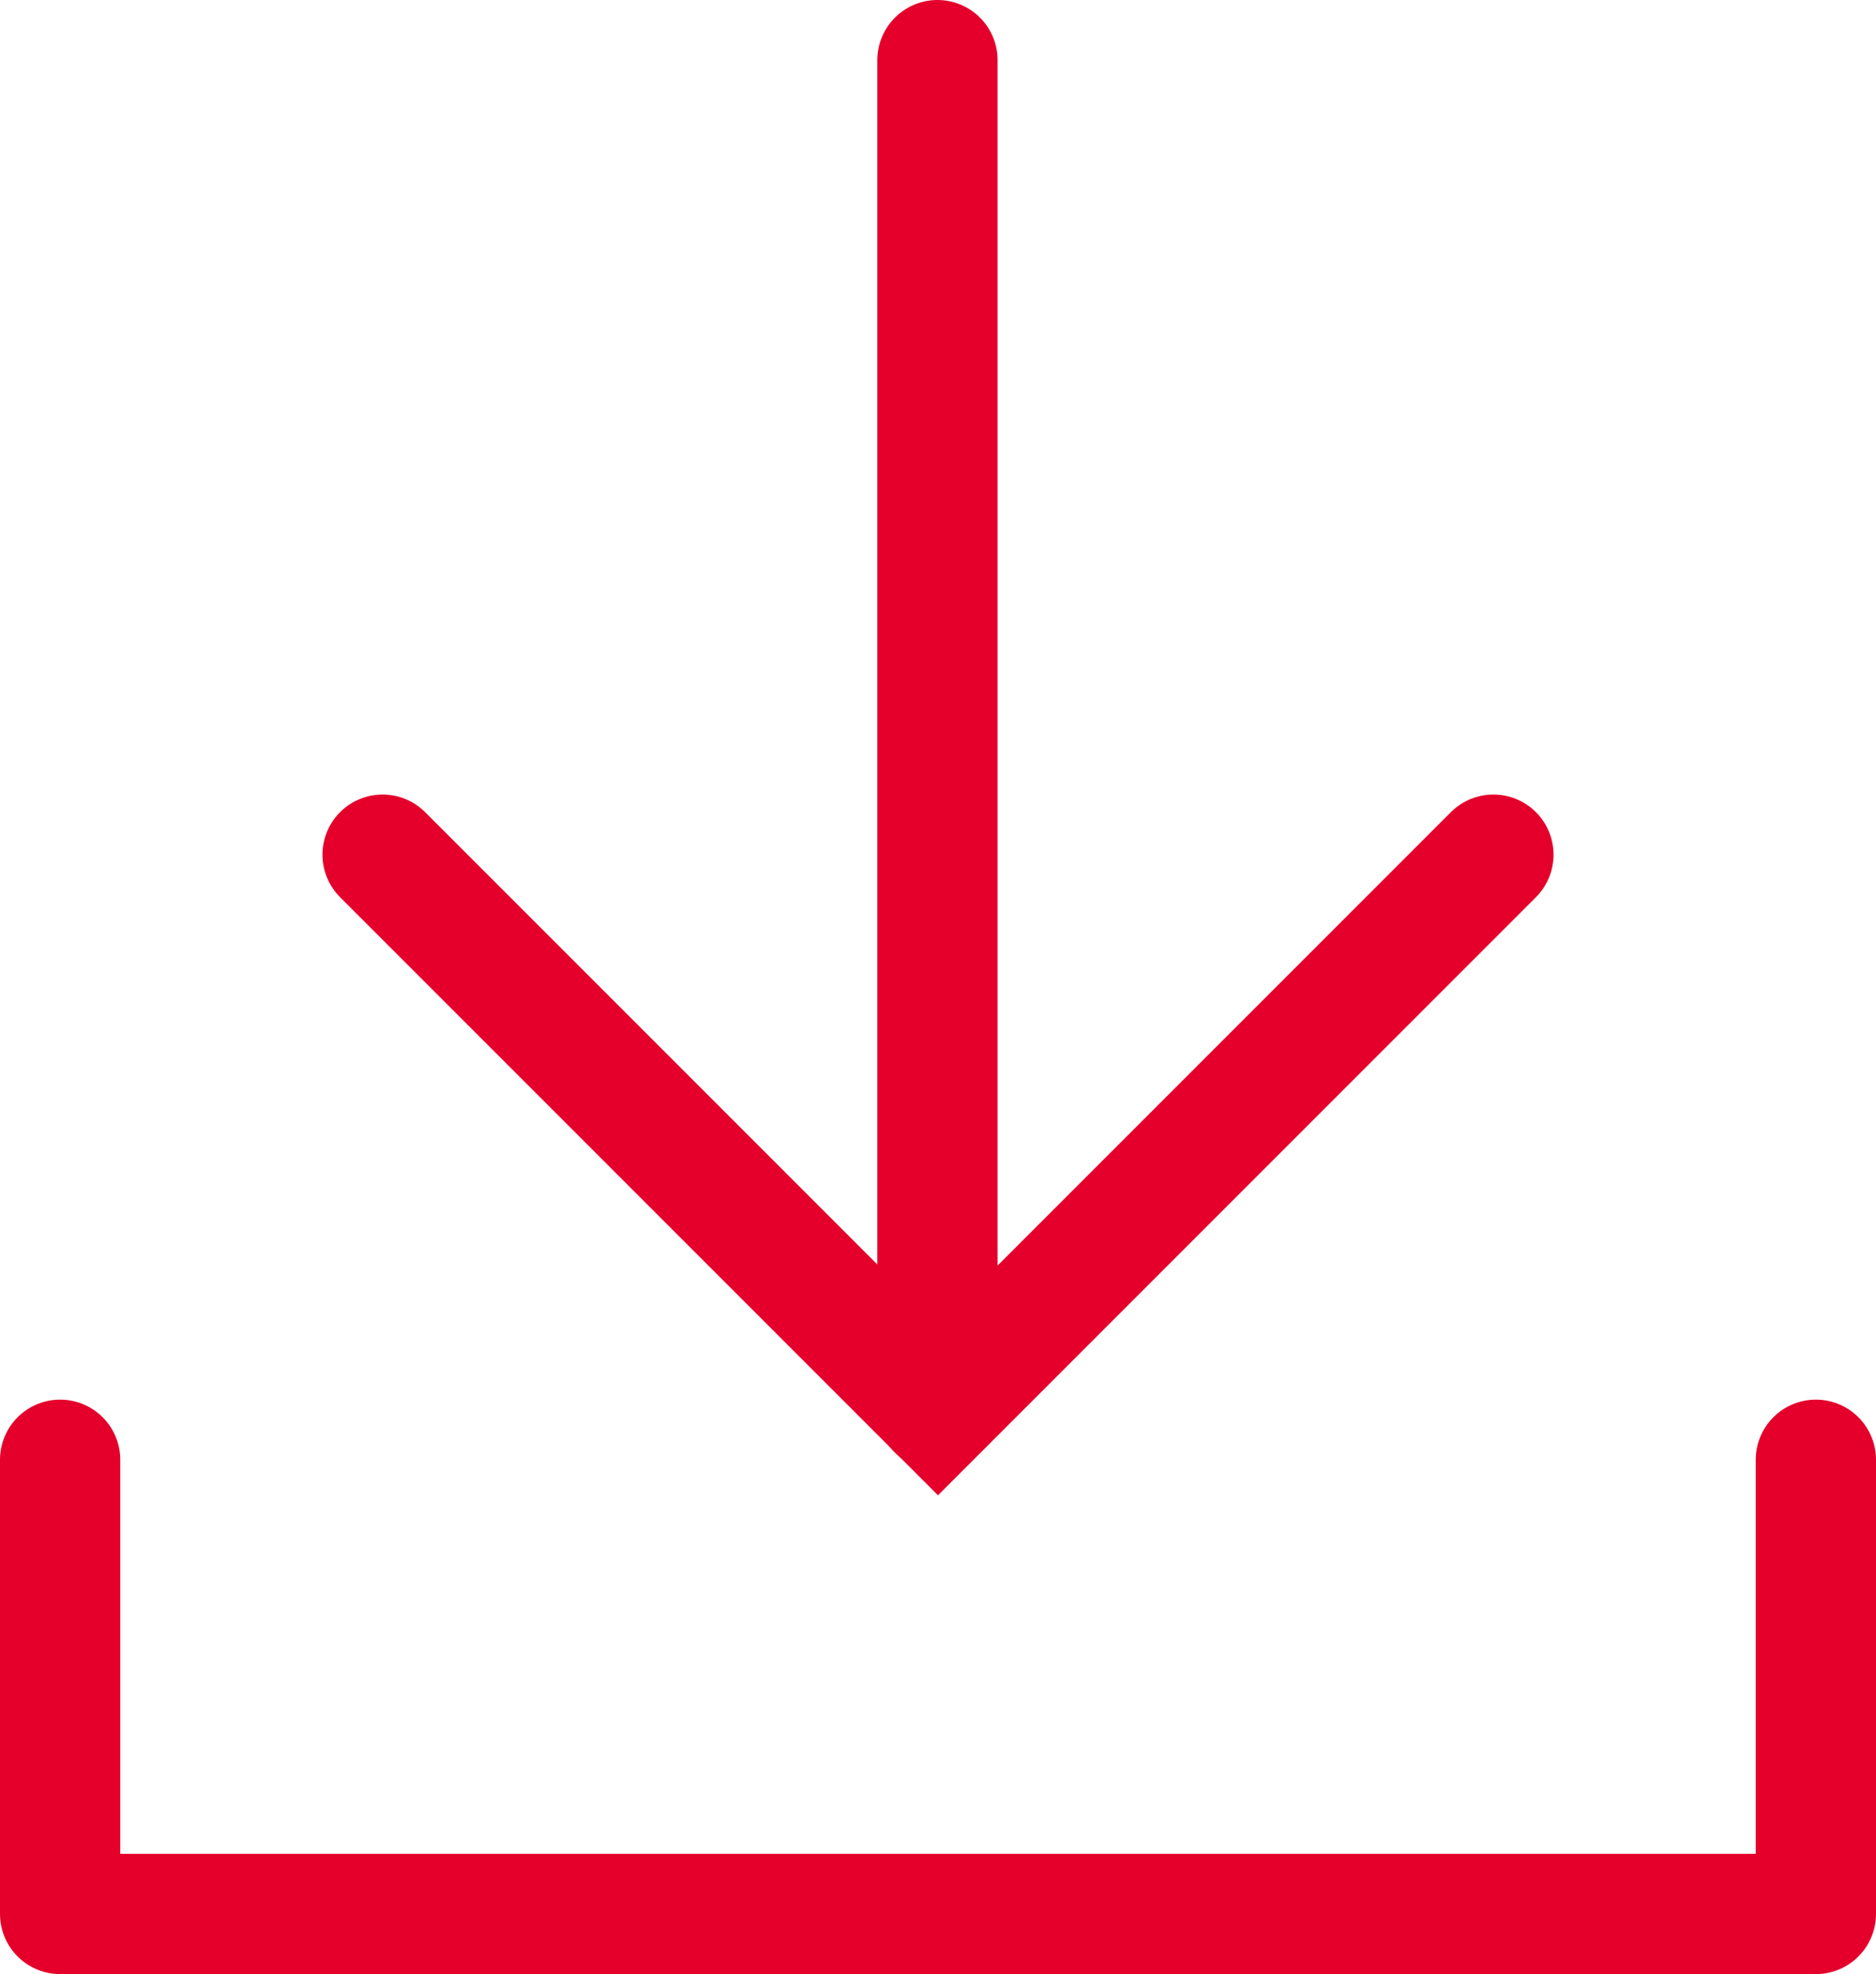
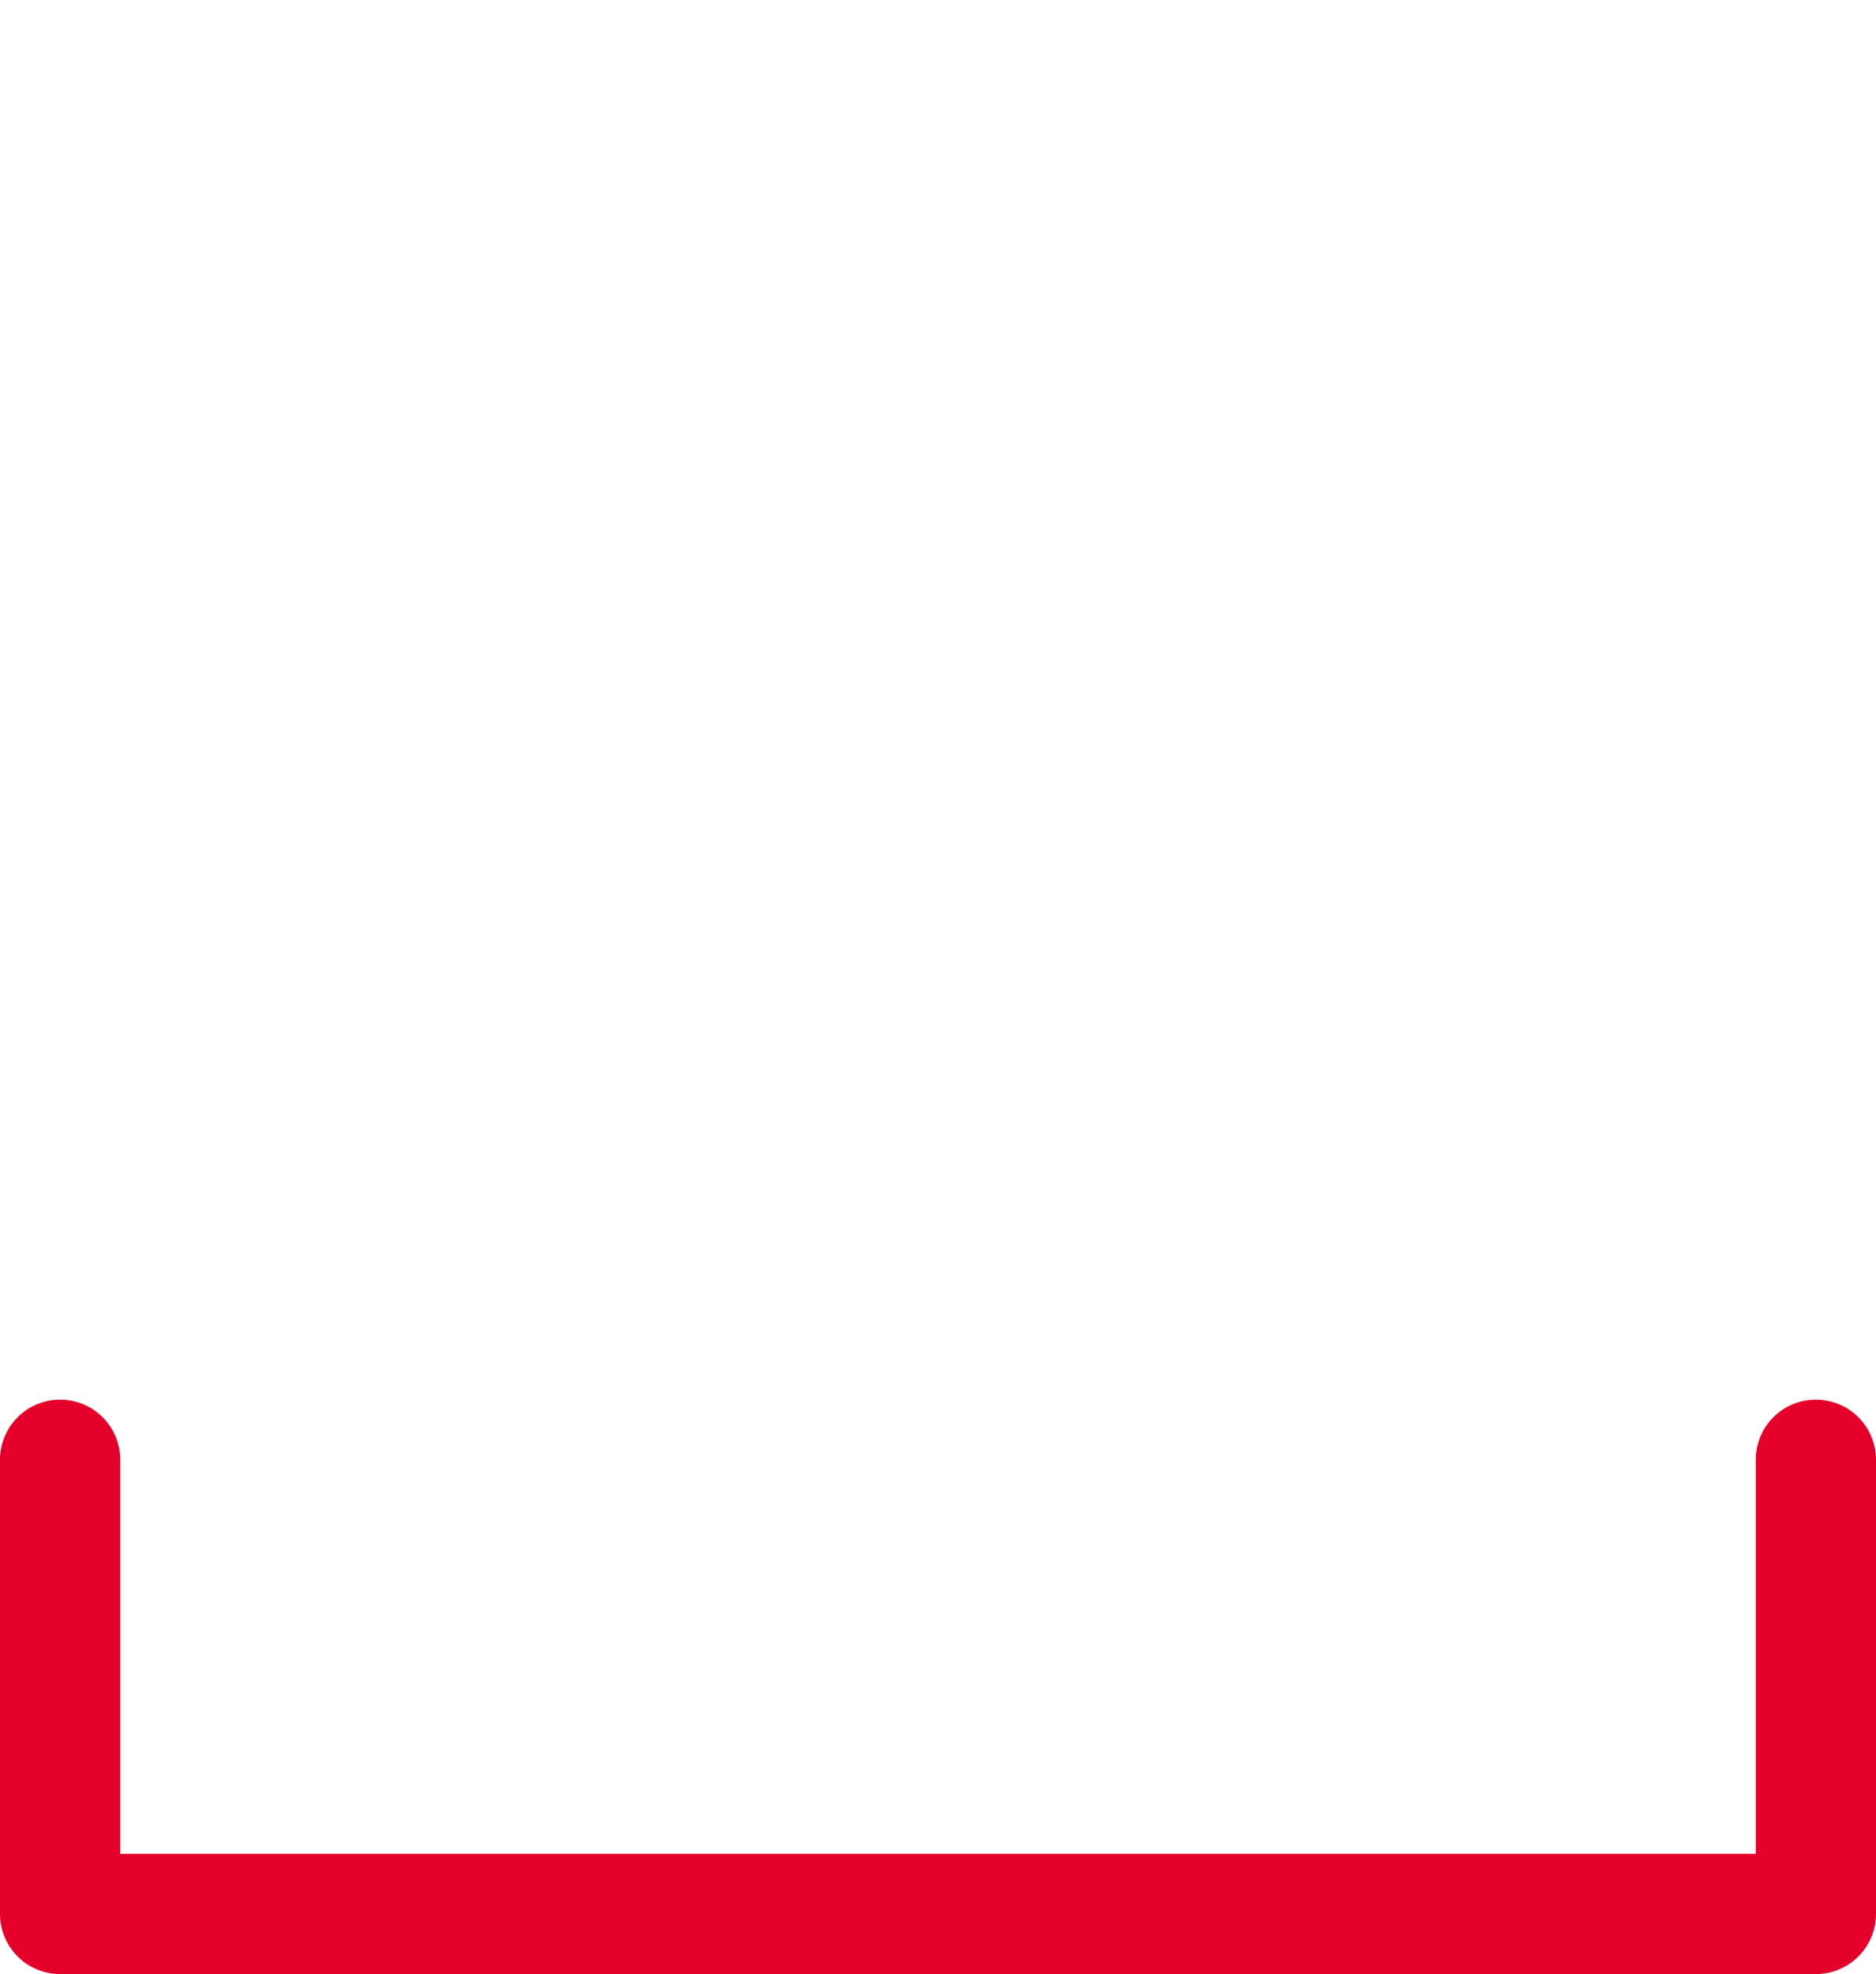
<svg xmlns="http://www.w3.org/2000/svg" width="31.2" height="32.824" viewBox="0 0 31.2 32.824">
  <defs>
    <clipPath id="clip-path">
      <rect id="Rechteck_1041" width="31.2" height="32.824" transform="translate(0 0)" fill="none" />
    </clipPath>
  </defs>
  <g id="Gruppe_10154" transform="translate(0 0)">
    <g id="Gruppe_10153">
      <g id="Gruppe_10152" clip-path="url(#clip-path)">
        <path id="Pfad_4380" d="M1,24.272v7.552H30.2V24.272" fill="none" stroke="#e4002b" stroke-linecap="round" stroke-linejoin="round" stroke-width="2" />
-         <line id="Linie_125" y2="22.447" transform="translate(15.591 1)" fill="none" stroke="#e4002b" stroke-linecap="round" stroke-width="2" />
      </g>
    </g>
-     <path id="Pfad_4381" d="M24.837,14.211,15.6,23.448,6.363,14.211" fill="none" stroke="#e4002b" stroke-linecap="round" stroke-width="2" />
  </g>
</svg>